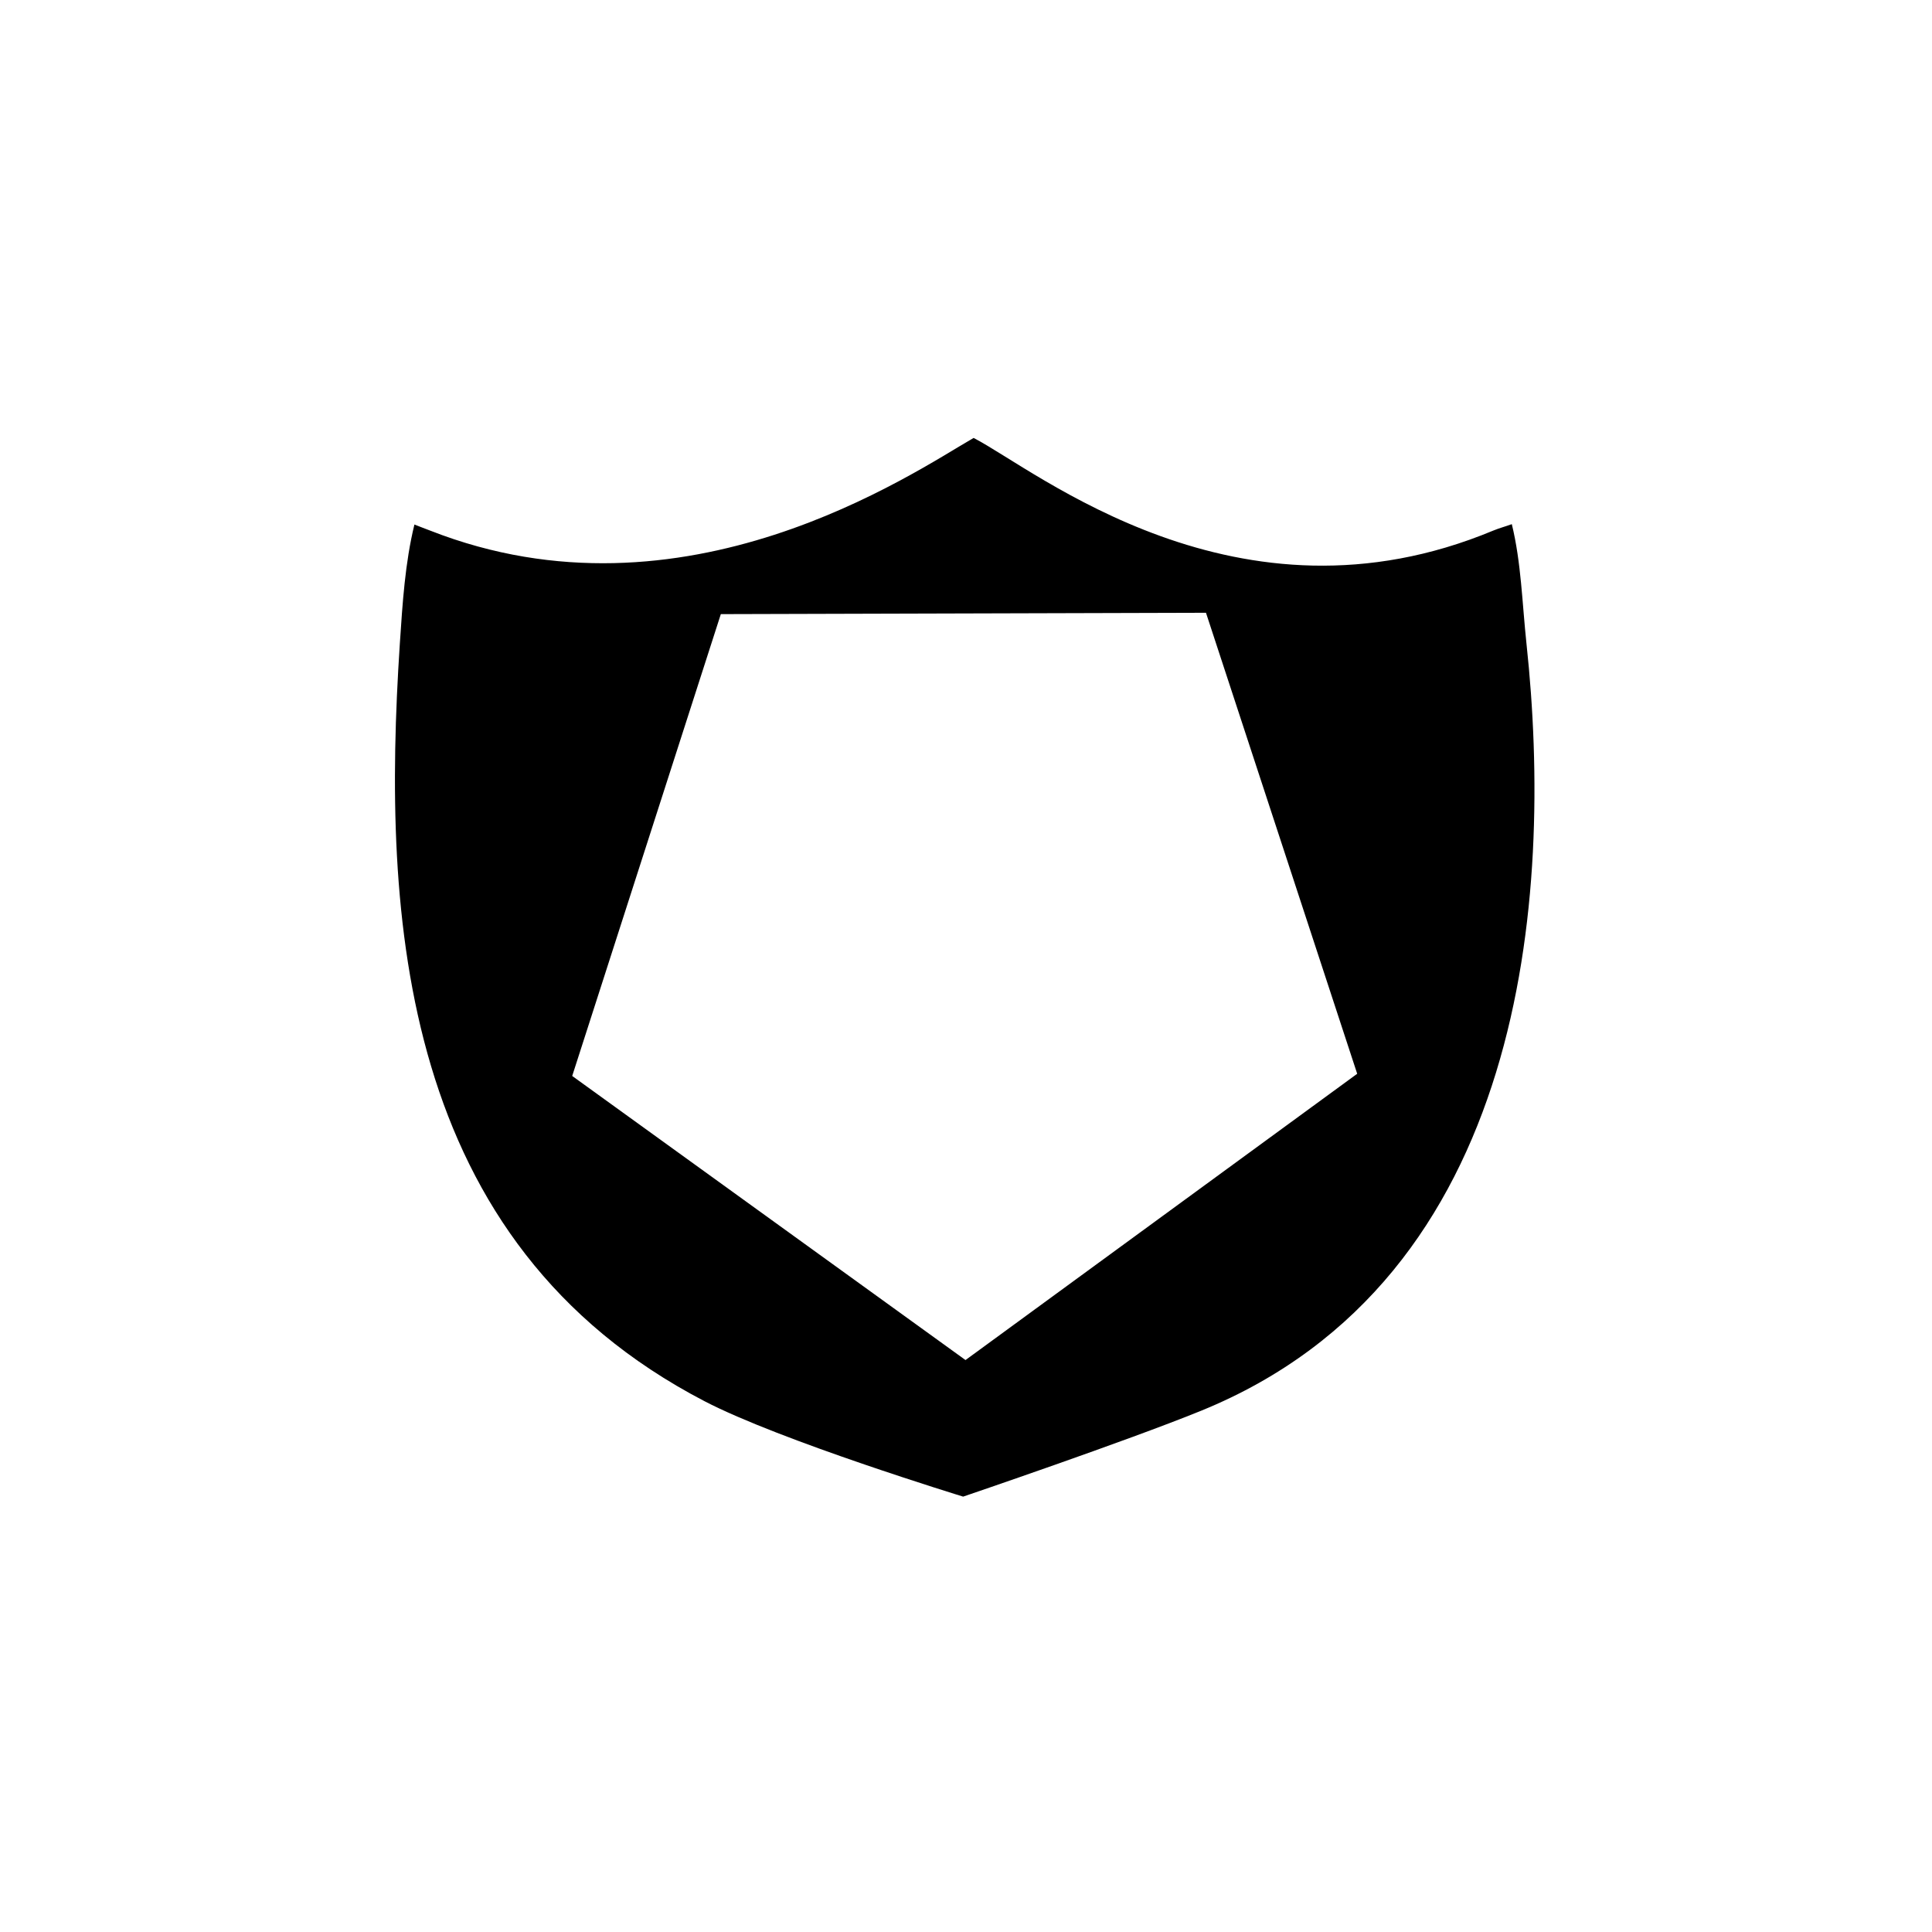
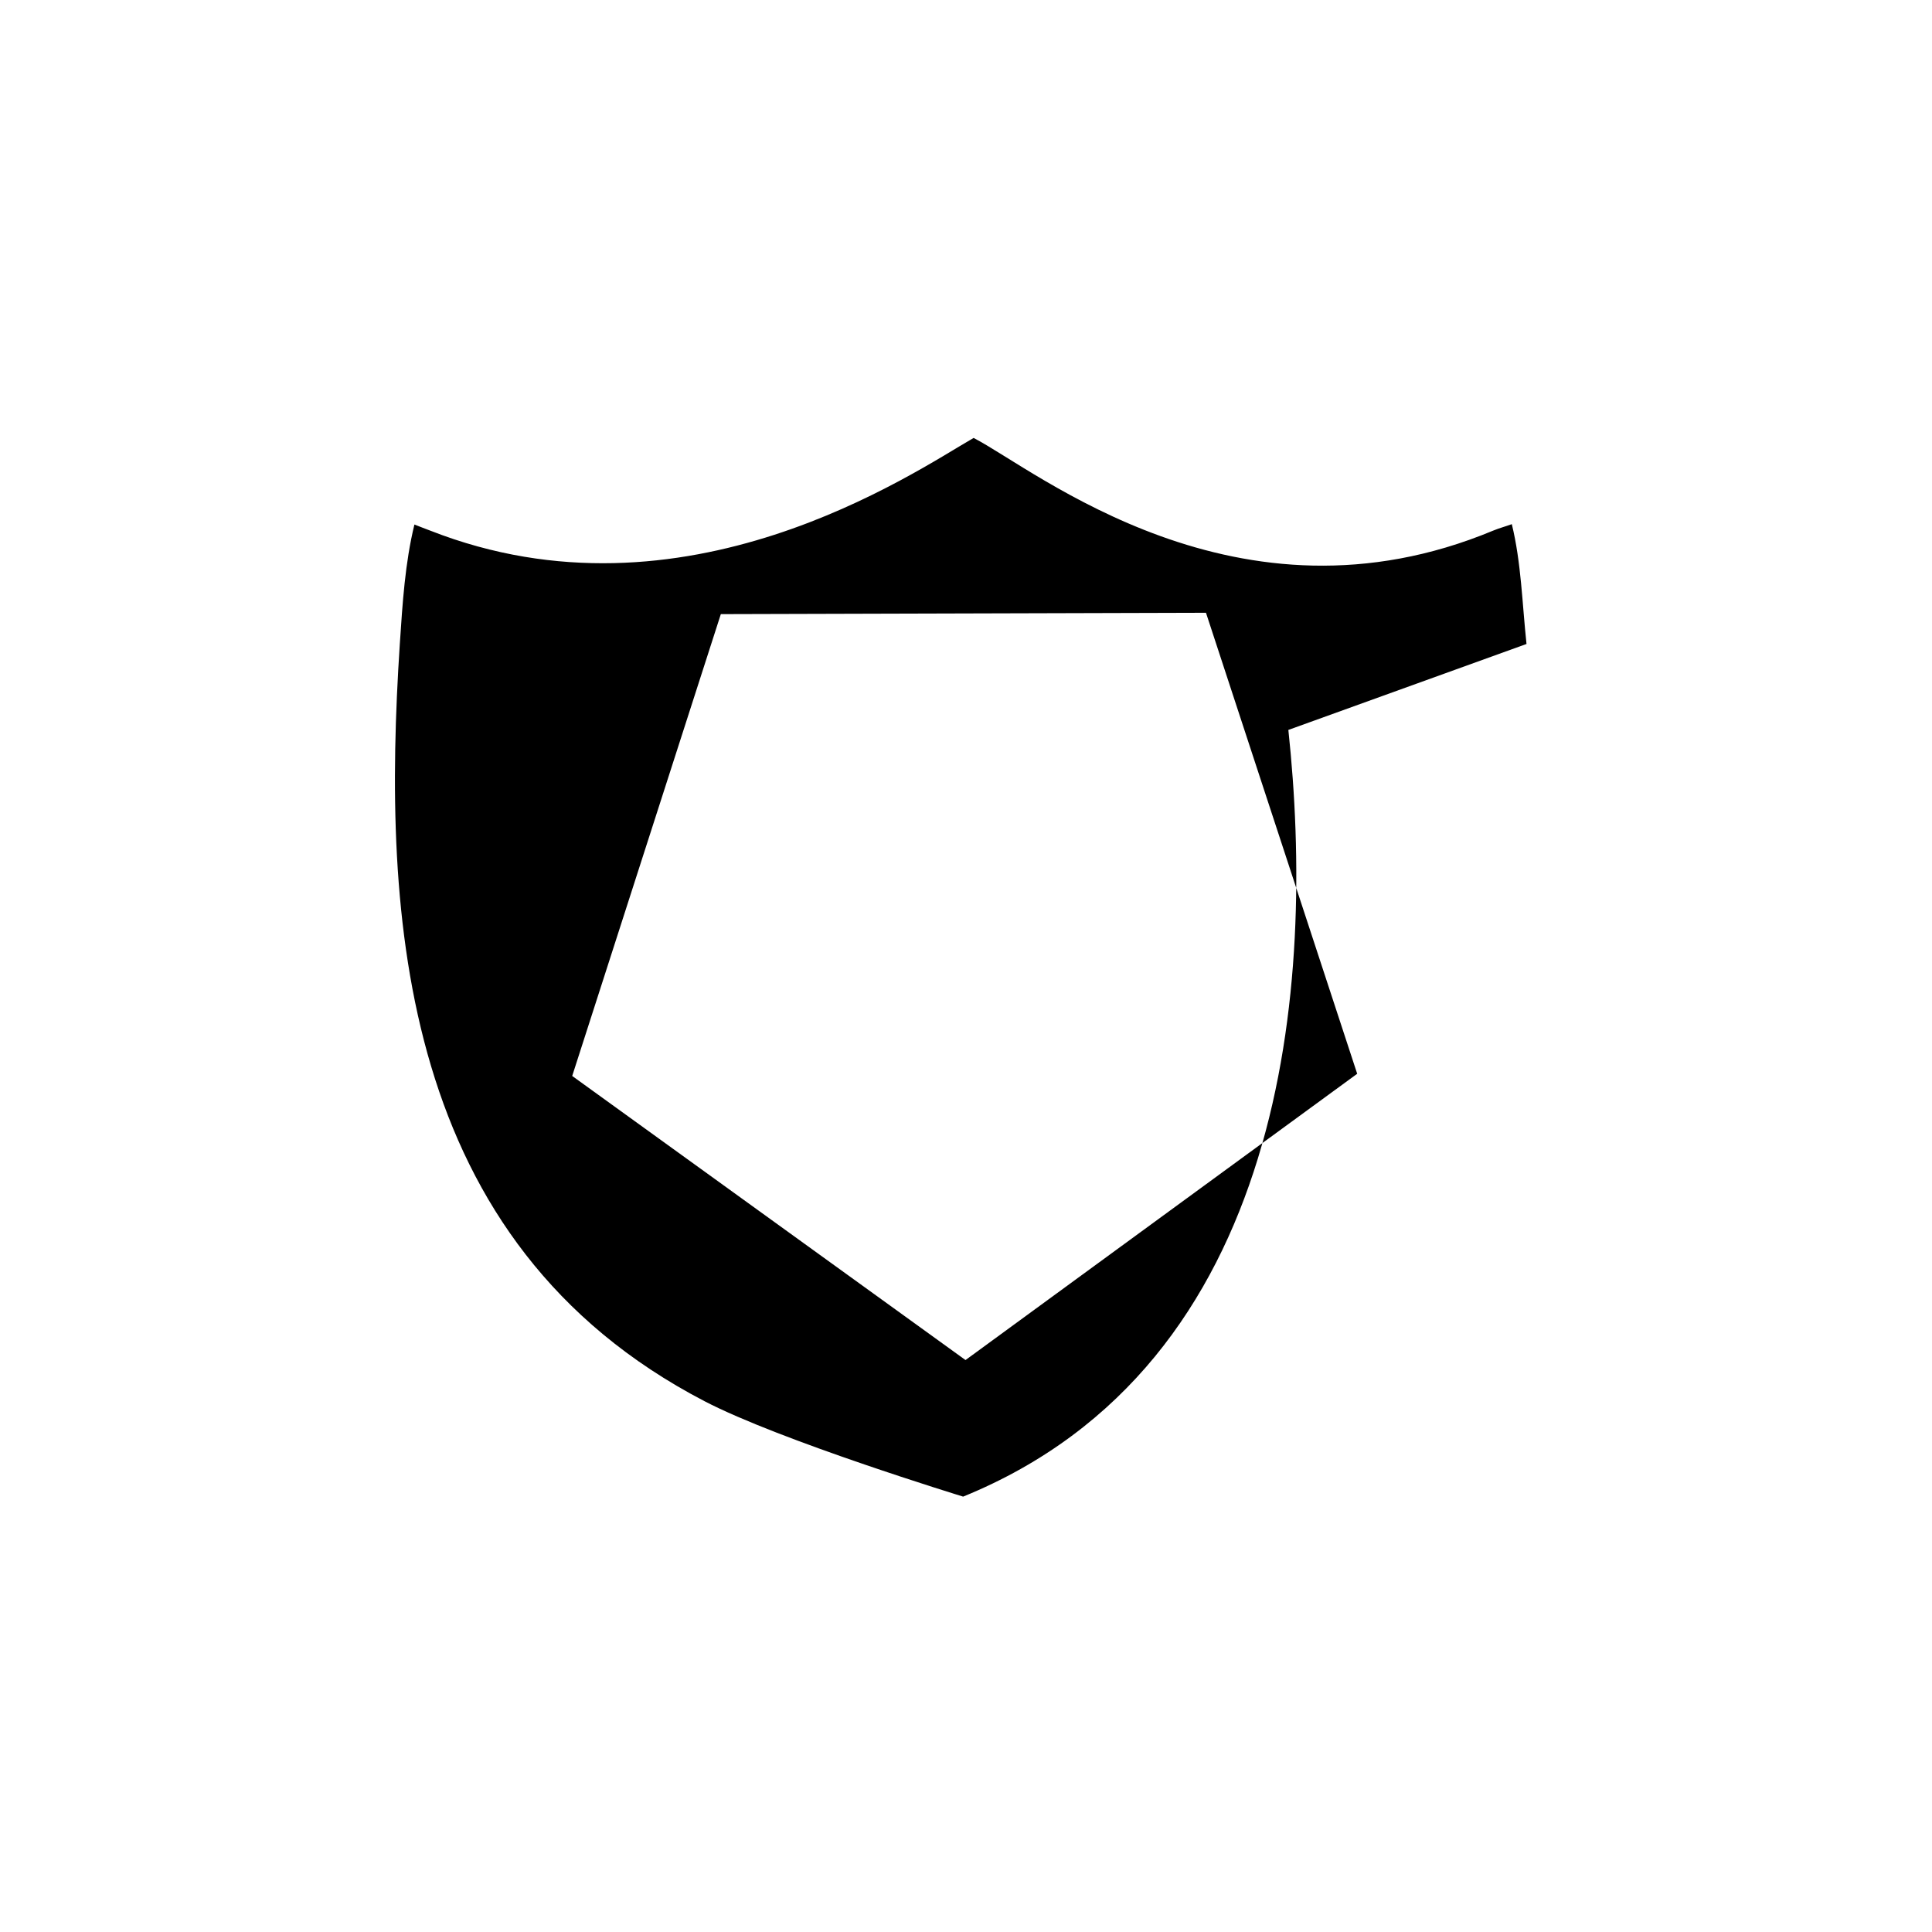
<svg xmlns="http://www.w3.org/2000/svg" fill="#000000" width="800px" height="800px" version="1.1" viewBox="144 144 512 512">
-   <path d="m548.54 314.66c-1.16-10.891-1.395-21.539-3.894-31.754-1.594 0.59-3.324 1.039-4.957 1.719-67.727 28.207-121.13-16.055-137.67-24.566-16.117 9.266-76.664 50.977-143.99 24.566-1.426-0.559-2.852-1.066-4.203-1.621-2.488 10.184-3.148 20.777-3.871 31.66-4.781 72.91 0 158.63 80.715 200.65 20.121 10.48 68.574 25.305 68.574 25.305s43.59-14.812 63.113-22.777c86.184-35.133 93.371-136.11 86.184-203.18zm-148.67 189.77-104.23-75.289 39.387-122.39 128.57-0.359 40.074 122.17z" />
+   <path d="m548.54 314.66c-1.16-10.891-1.395-21.539-3.894-31.754-1.594 0.59-3.324 1.039-4.957 1.719-67.727 28.207-121.13-16.055-137.67-24.566-16.117 9.266-76.664 50.977-143.99 24.566-1.426-0.559-2.852-1.066-4.203-1.621-2.488 10.184-3.148 20.777-3.871 31.66-4.781 72.91 0 158.63 80.715 200.65 20.121 10.48 68.574 25.305 68.574 25.305c86.184-35.133 93.371-136.11 86.184-203.18zm-148.67 189.77-104.23-75.289 39.387-122.39 128.57-0.359 40.074 122.17z" />
</svg>